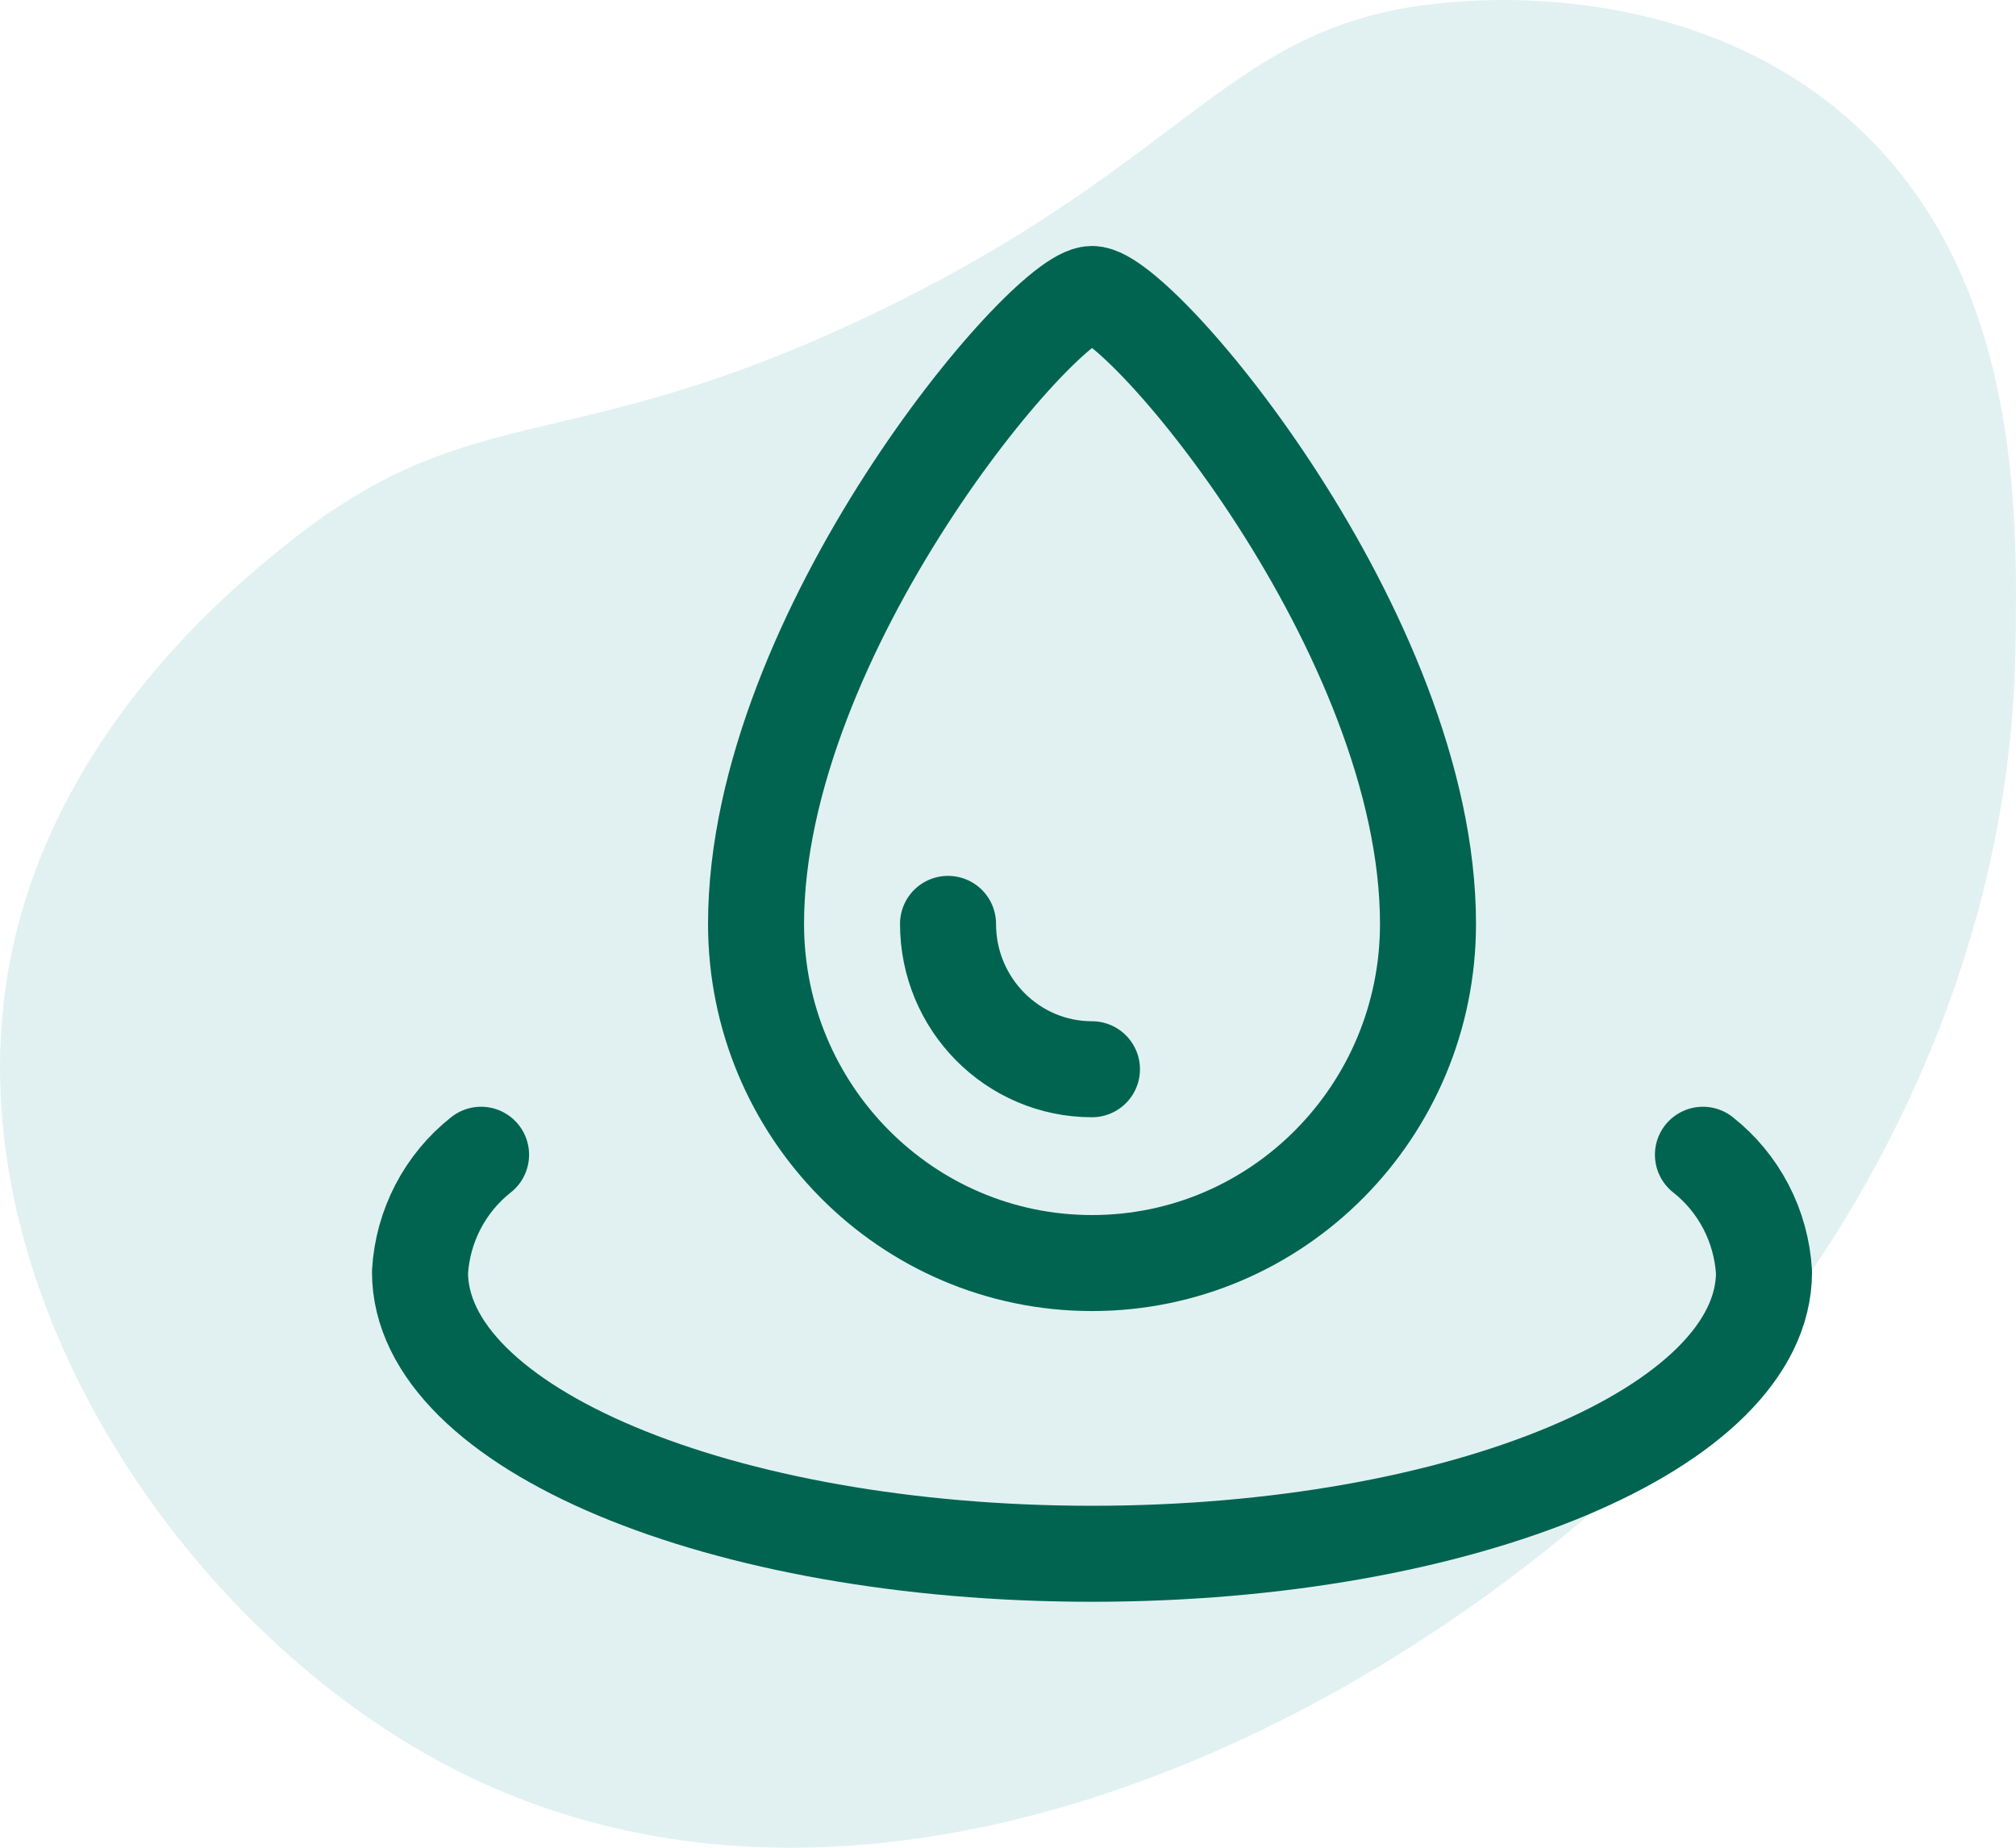
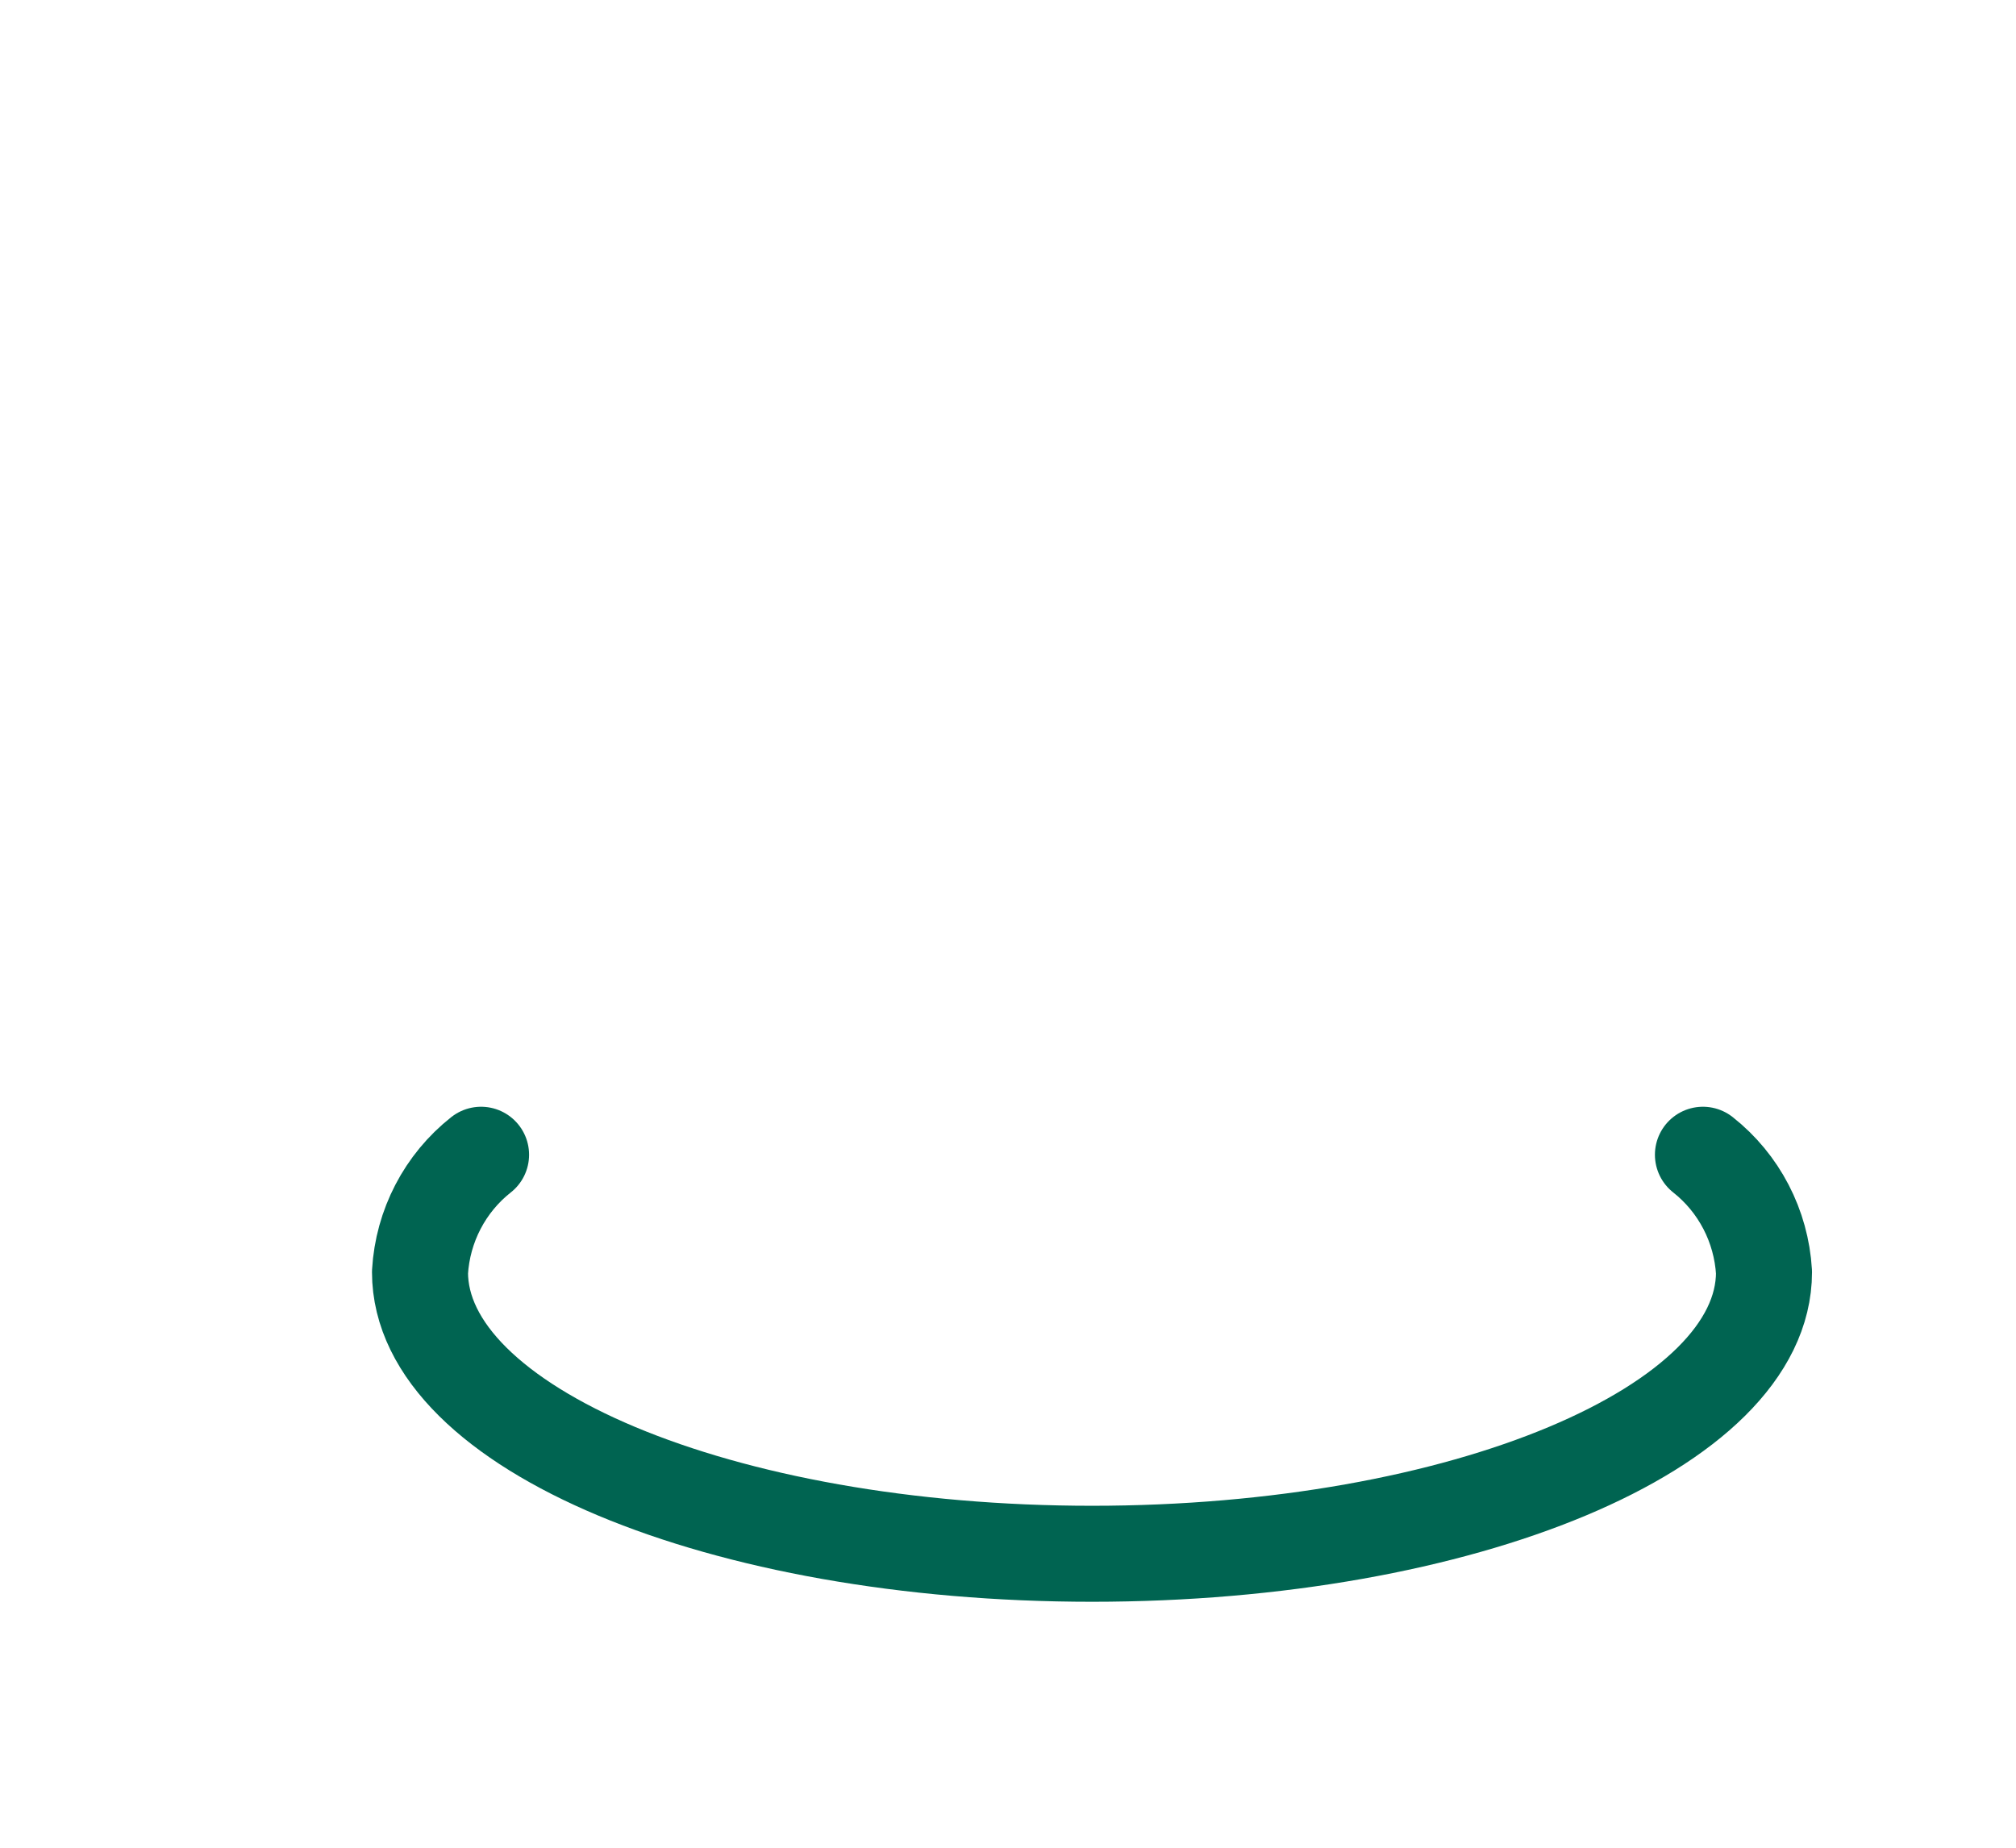
<svg xmlns="http://www.w3.org/2000/svg" width="48px" height="44px" viewBox="0 0 48 44" version="1.1">
  <title>Group 5</title>
  <g id="🖥-Desktop" stroke="none" stroke-width="1" fill="none" fill-rule="evenodd">
    <g id="Site-Picker" transform="translate(-776, -168)">
      <g id="Pop-out-Menu" transform="translate(744, 127.515)">
        <g id="Group-5" transform="translate(32, 40.485)">
-           <path d="M44.084,2.896 C40.426,-0.379 35.542,-0.022 34.656,0.044 C29.217,0.441 28.563,3.755 20.76,7.487 C13.395,11.007 11.25,9.362 6.721,13.042 C5.487,14.045 1.281,17.465 0.24,22.873 C-1.21,30.413 4.133,38.513 10.442,41.936 C21.306,47.833 35.43,40.052 42.077,31.701 C43.266,30.209 47.869,24.026 47.989,15.385 C48.035,12.169 48.115,6.503 44.084,2.896" id="Fill-1" fill="#44A6A2" opacity="0.16" />
          <g id="Group" transform="translate(10, 7)" stroke="#006451" stroke-linecap="round" stroke-linejoin="round" stroke-width="2.286">
-             <path d="M24,15 C24,19.461 20.419,23.077 16.001,23.077 C11.583,23.077 8.001,19.461 8.001,15 C8.001,8.077 14.858,0 16.001,0 C17.144,0 24,8.077 24,15 Z" id="Path" />
            <path d="M30.546,20.498 C31.406,21.176 31.935,22.195 32,23.294 C32,26.998 24.838,30 16.001,30 C7.163,30 0,27 0,23.294 C0.064,22.194 0.594,21.176 1.454,20.498" id="Path" />
-             <path d="M15.999,18.462 C14.106,18.461 12.572,16.911 12.572,15" id="Path" />
          </g>
        </g>
      </g>
    </g>
  </g>
</svg>